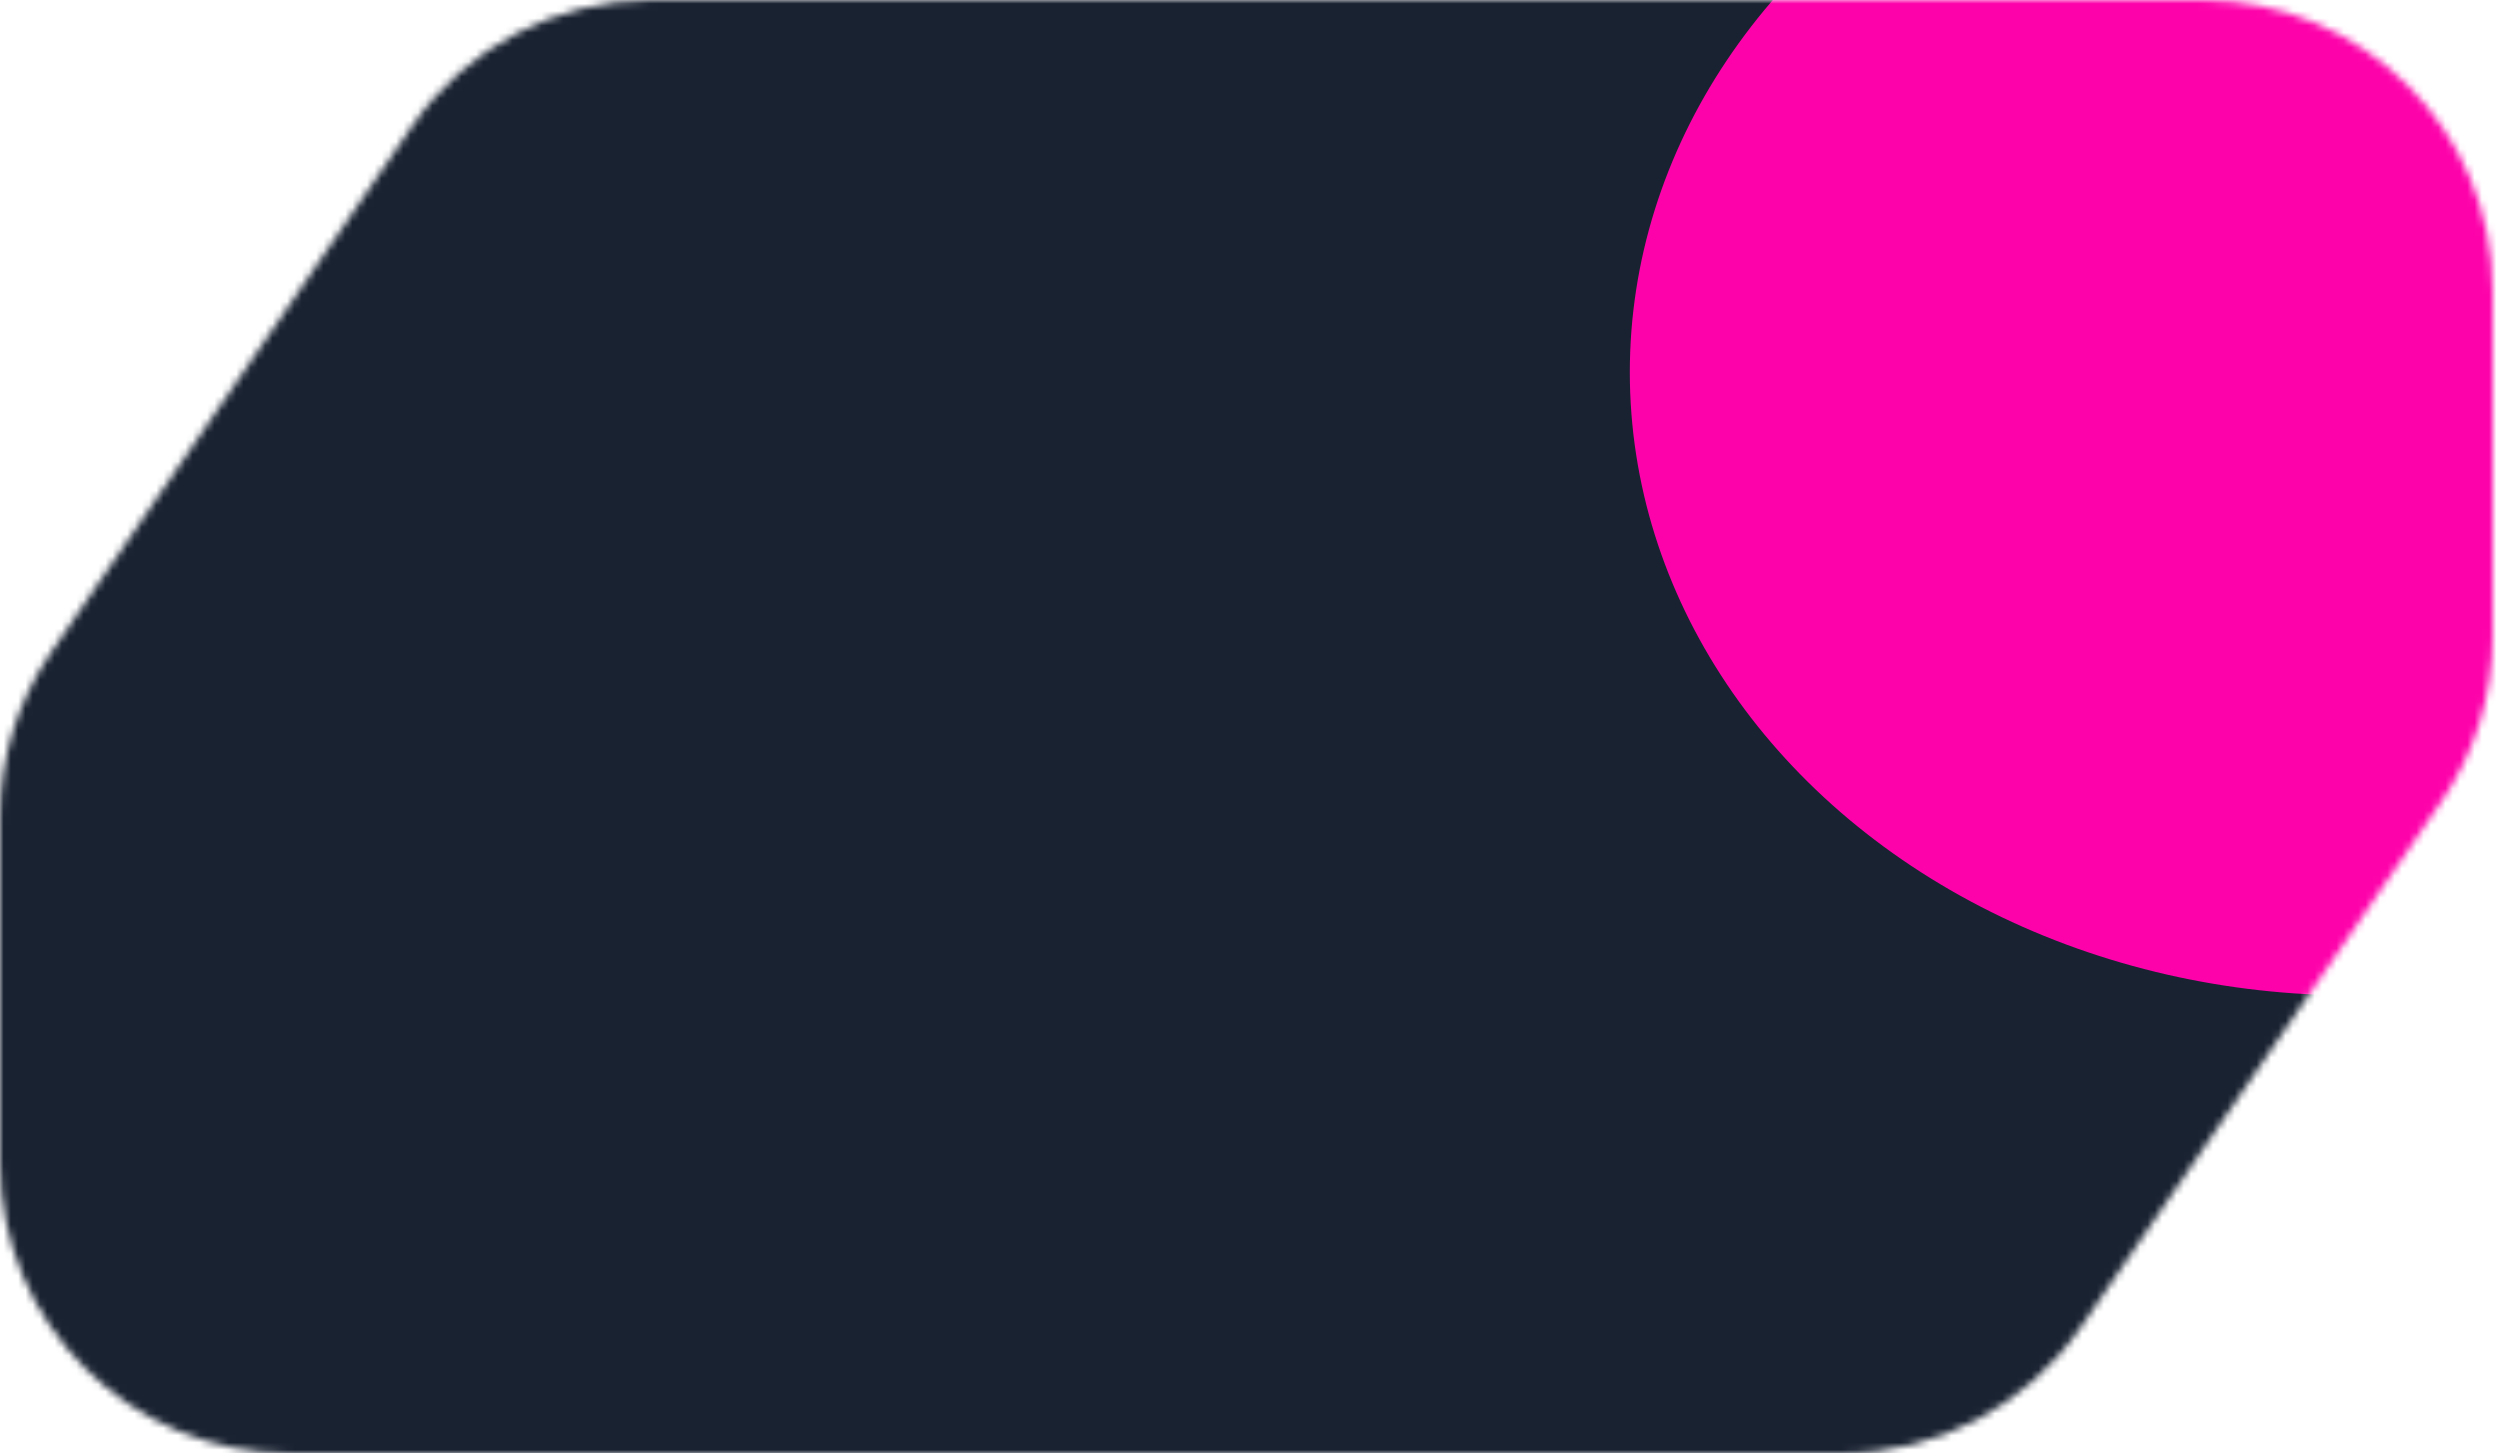
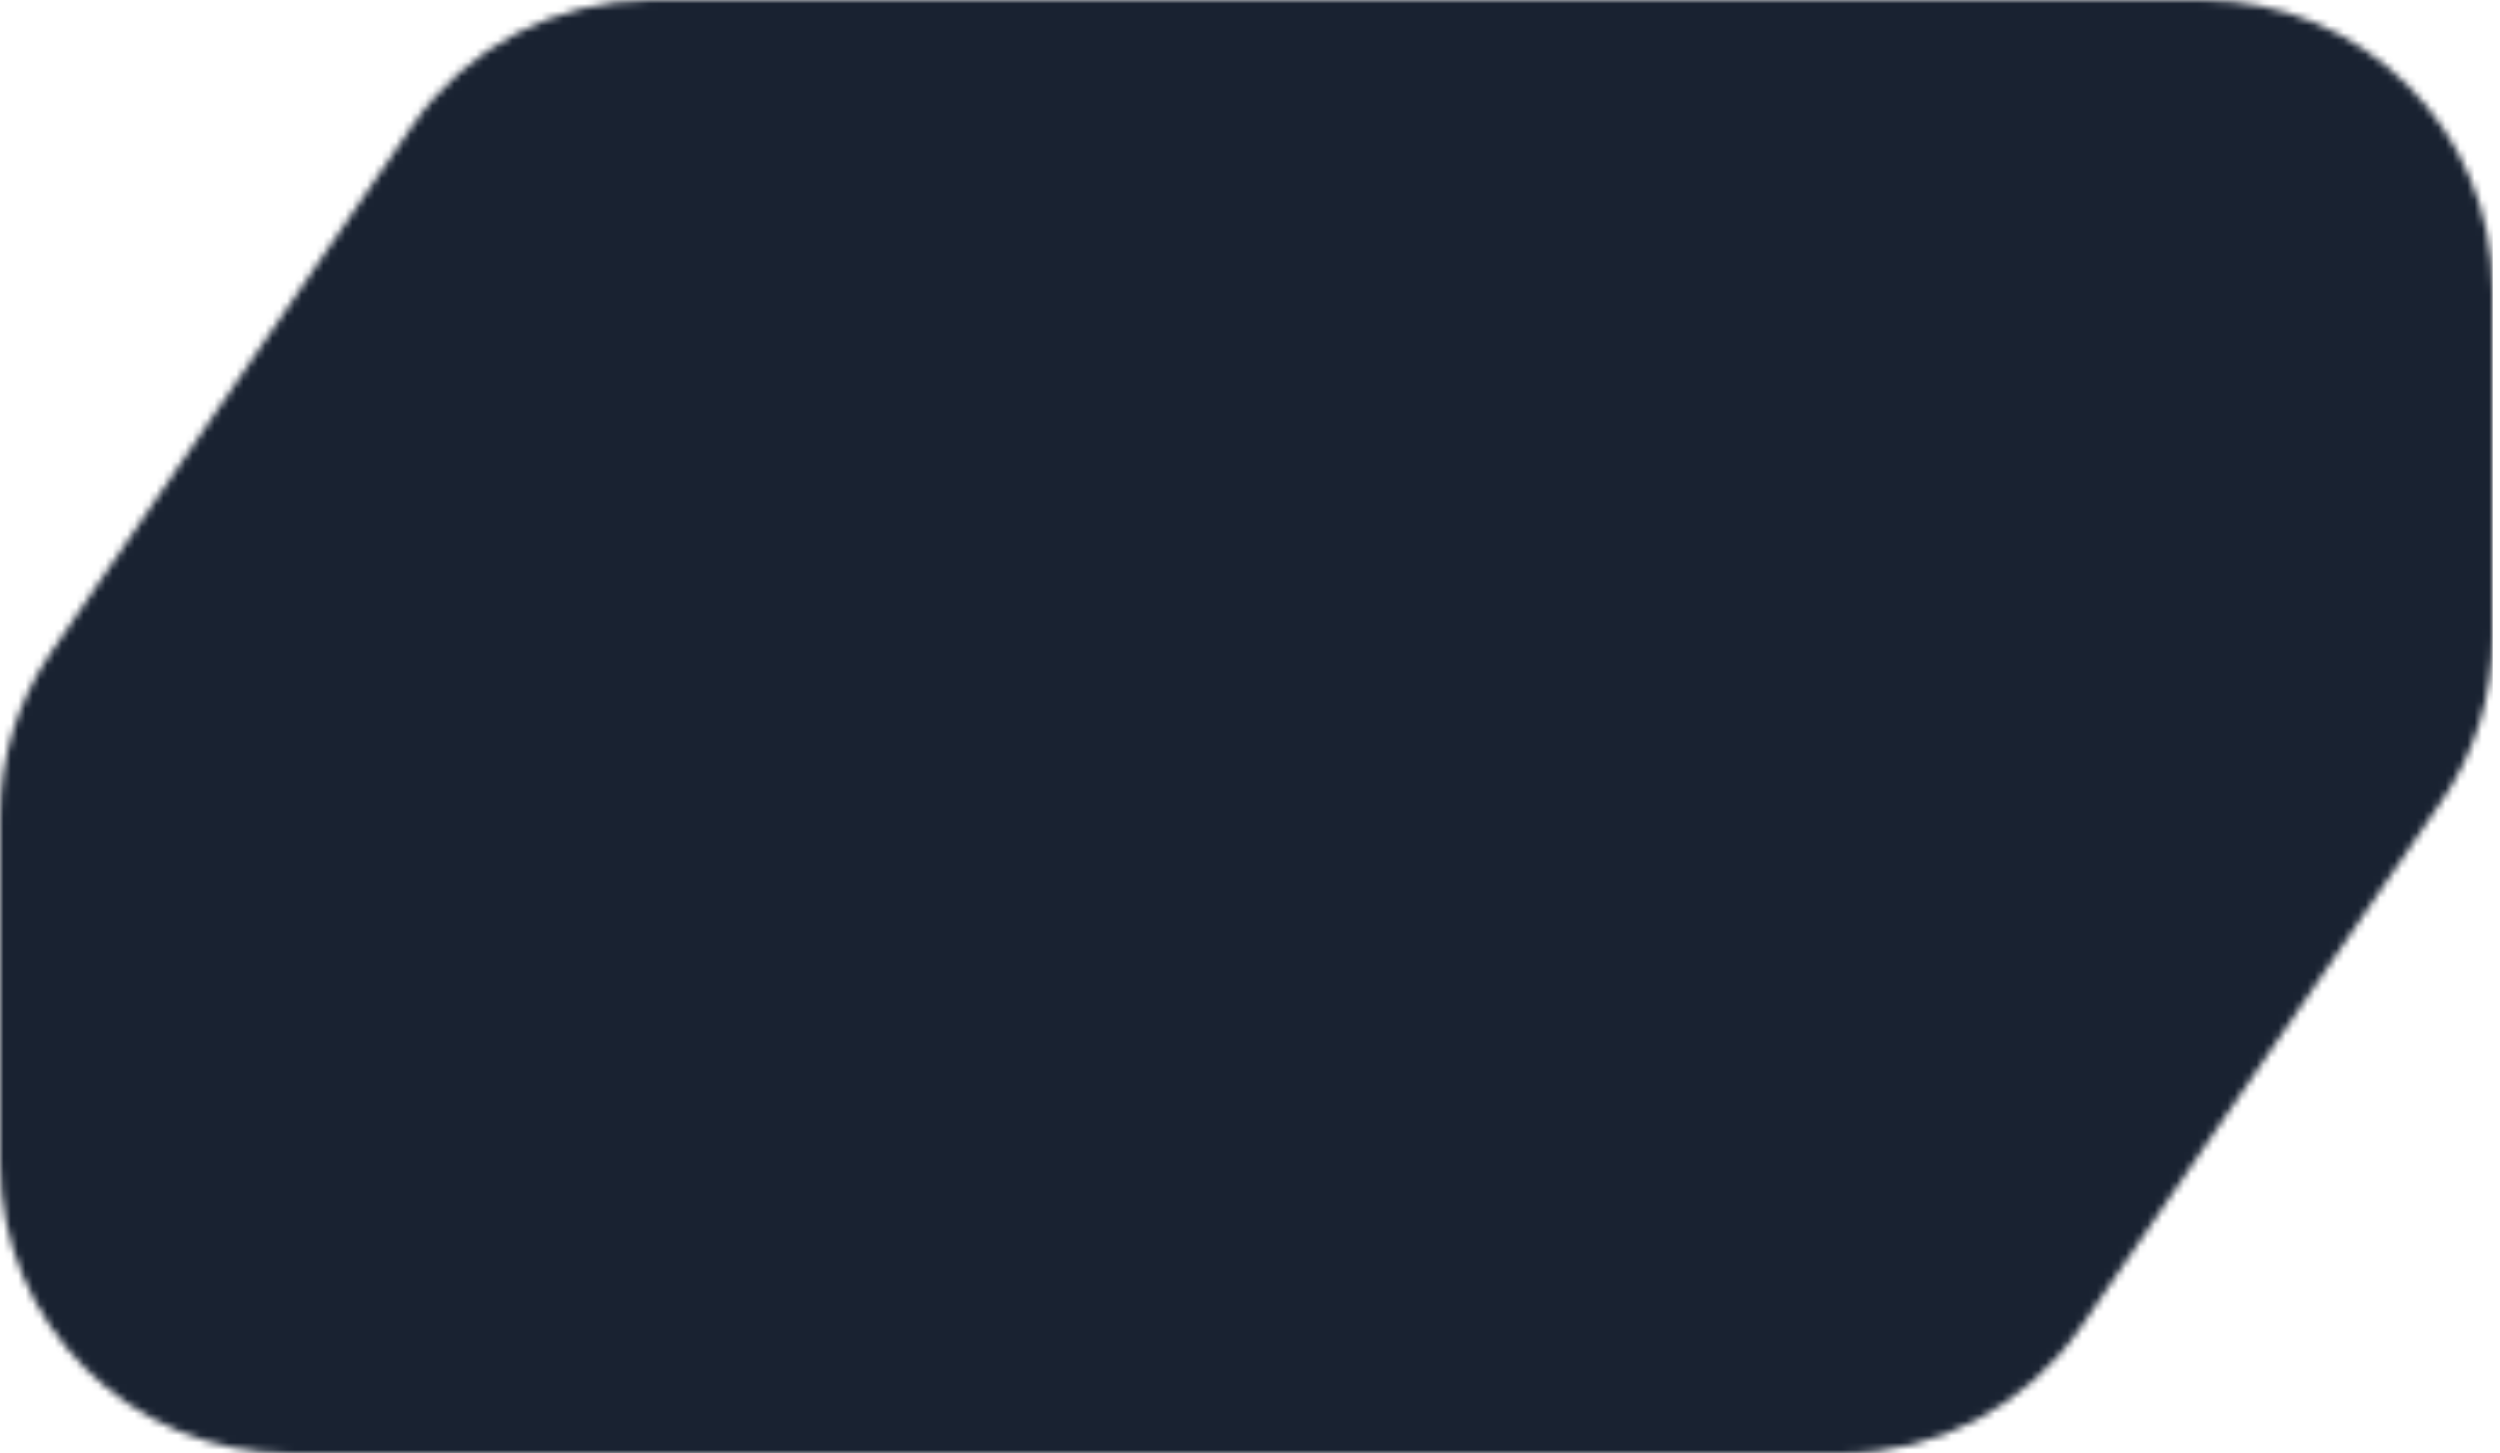
<svg xmlns="http://www.w3.org/2000/svg" width="344" height="200" viewBox="0 0 344 200" fill="none">
  <mask id="mask0_4_5199" style="mask-type:alpha" maskUnits="userSpaceOnUse" x="0" y="0" width="343" height="200">
-     <path d="M56.682 17.372C64.142 6.499 76.481 0 89.667 0H171.5H303C325.091 0 343 17.909 343 40V87.599C343 95.677 340.554 103.565 335.985 110.226L286.318 182.628C278.858 193.501 266.519 200 253.333 200H171.5H40C17.909 200 0 182.091 0 160V112.401C0 104.323 2.446 96.435 7.015 89.774L56.682 17.372Z" fill="#D9D9D9" />
+     <path d="M56.682 17.372C64.142 6.499 76.481 0 89.667 0H303C325.091 0 343 17.909 343 40V87.599C343 95.677 340.554 103.565 335.985 110.226L286.318 182.628C278.858 193.501 266.519 200 253.333 200H171.5H40C17.909 200 0 182.091 0 160V112.401C0 104.323 2.446 96.435 7.015 89.774L56.682 17.372Z" fill="#D9D9D9" />
  </mask>
  <g mask="url(#mask0_4_5199)">
    <path d="M0 0H171.5H343V100V200H240.1H0V100V0Z" fill="#192231" />
    <g filter="url(#filter0_f_4_5199)">
-       <ellipse cx="323.652" cy="51.221" rx="99.389" ry="85.745" fill="#FD02AA" />
-     </g>
+       </g>
  </g>
  <defs>
    <filter id="filter0_f_4_5199" x="90.263" y="-168.524" width="466.778" height="439.489" filterUnits="userSpaceOnUse" color-interpolation-filters="sRGB">
      <feFlood flood-opacity="0" result="BackgroundImageFix" />
      <feBlend mode="normal" in="SourceGraphic" in2="BackgroundImageFix" result="shape" />
      <feGaussianBlur stdDeviation="67" result="effect1_foregroundBlur_4_5199" />
    </filter>
  </defs>
</svg>